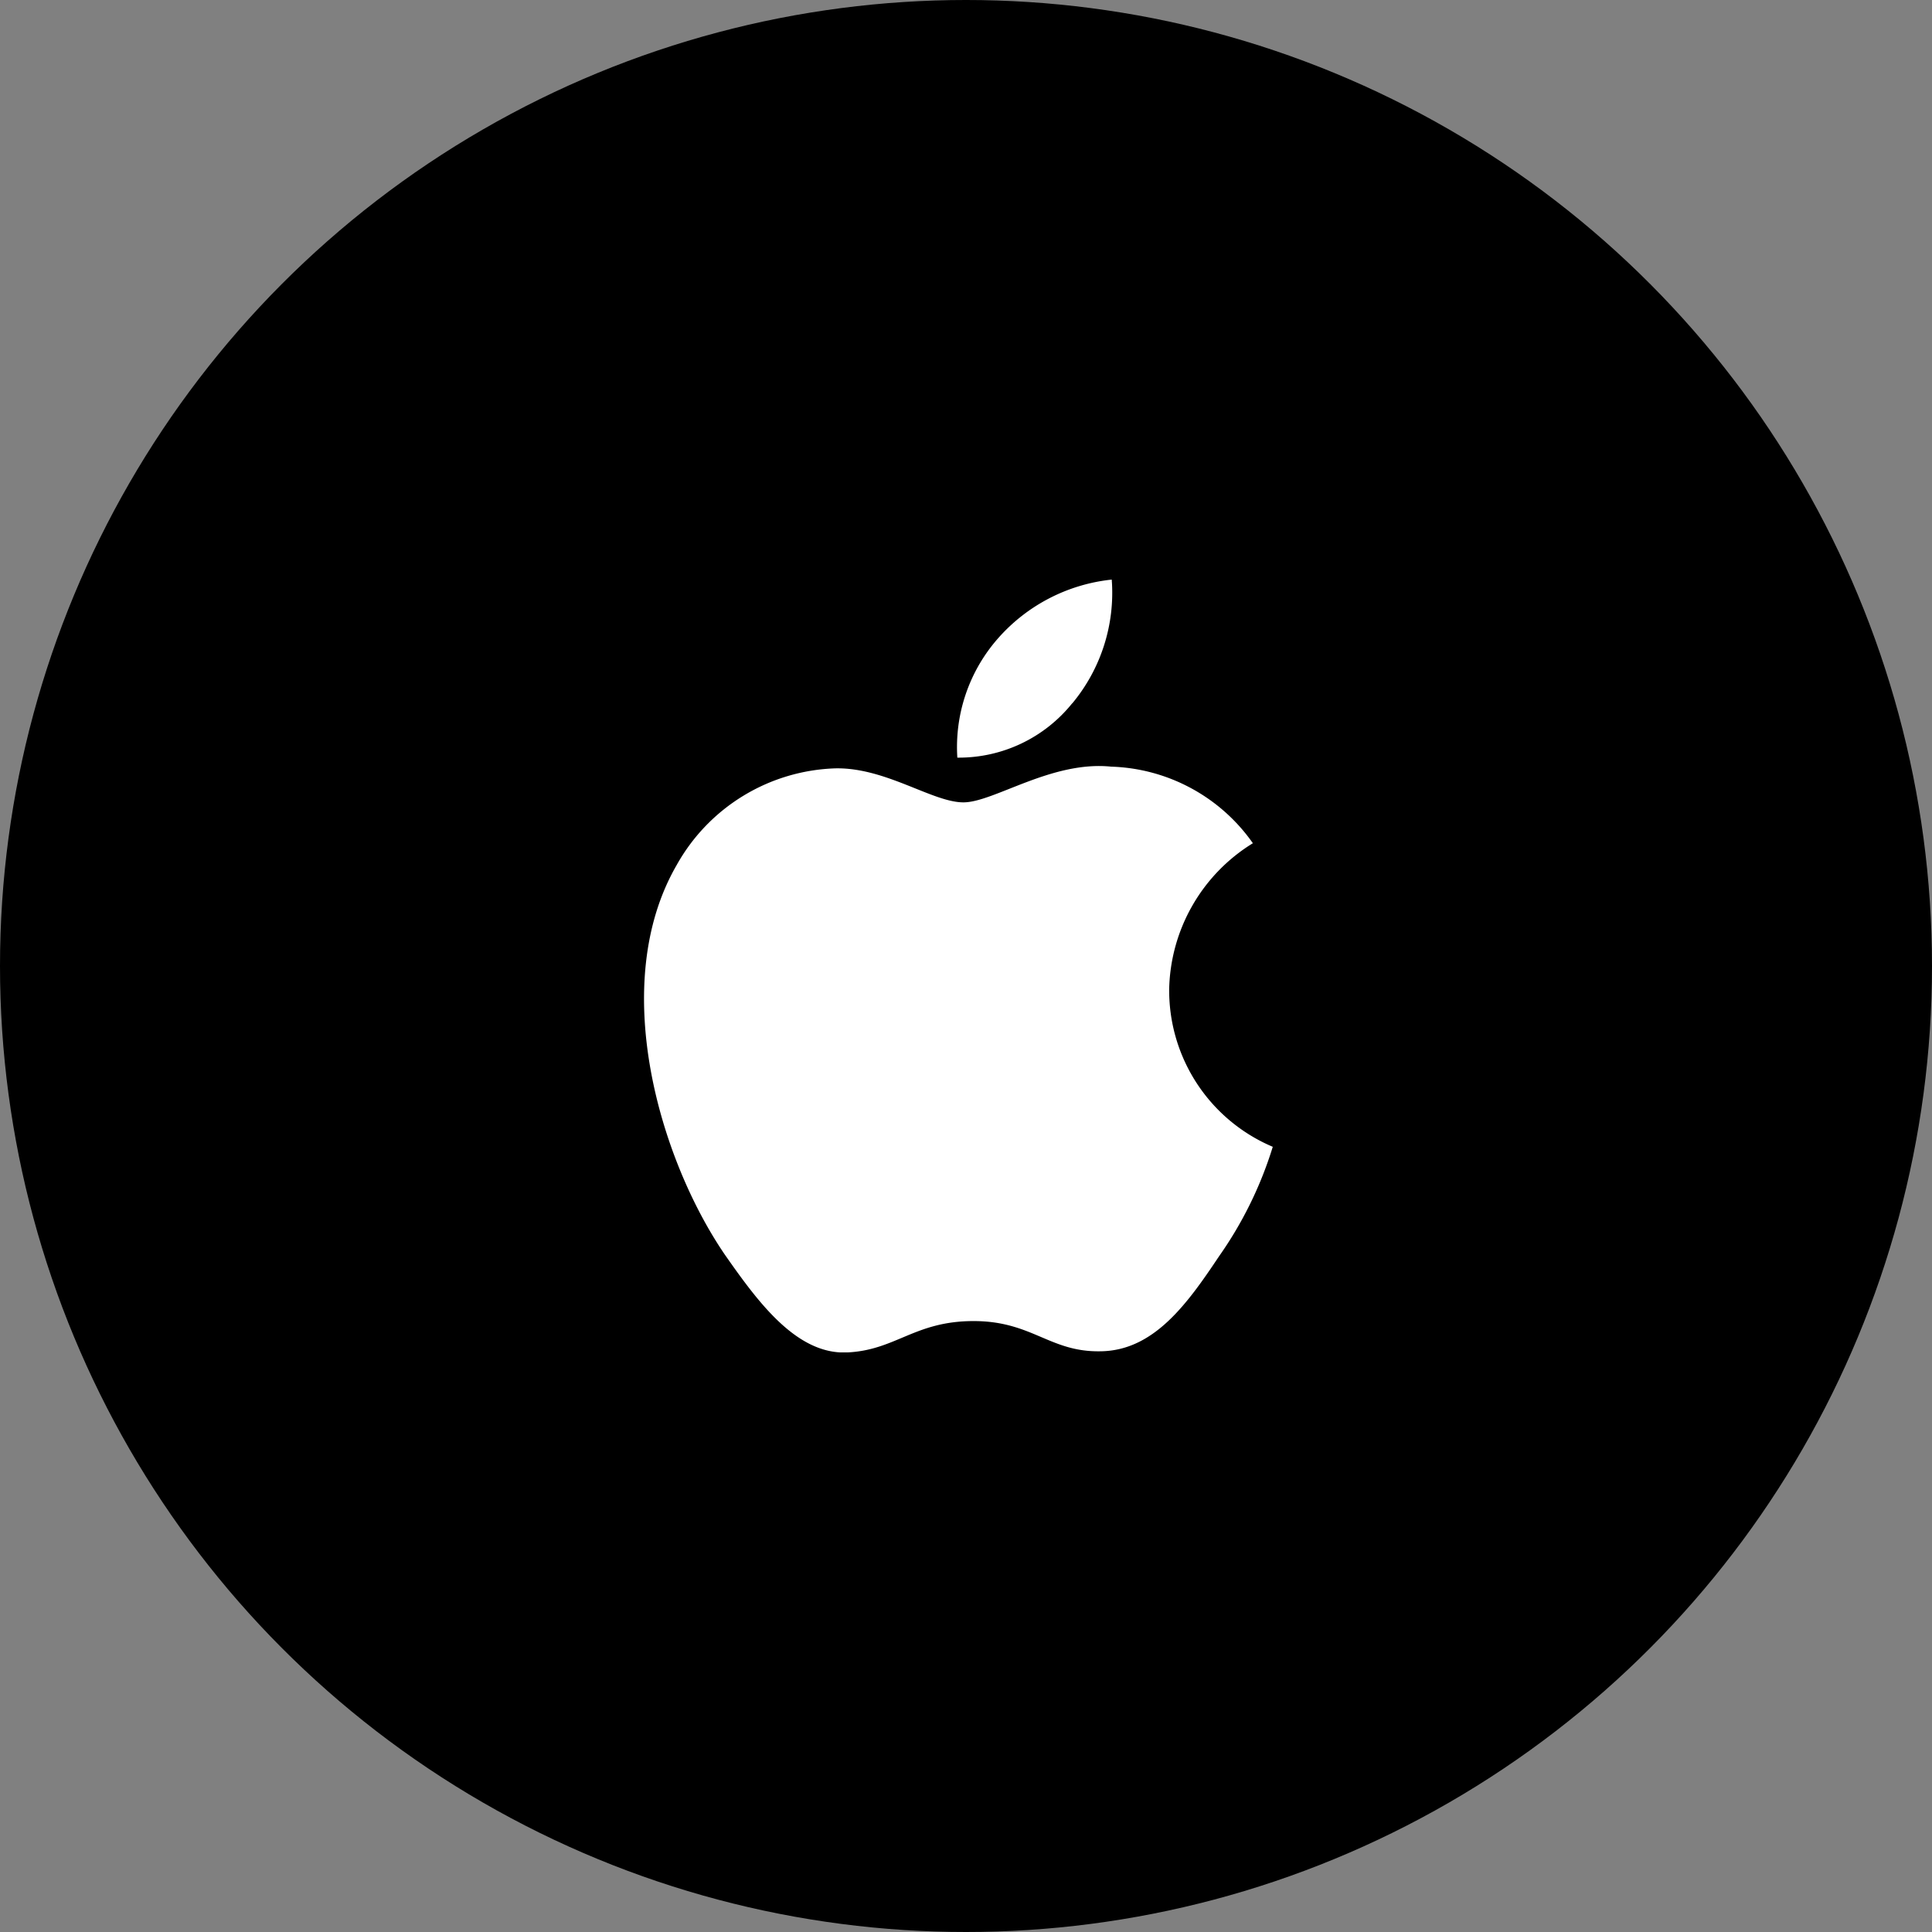
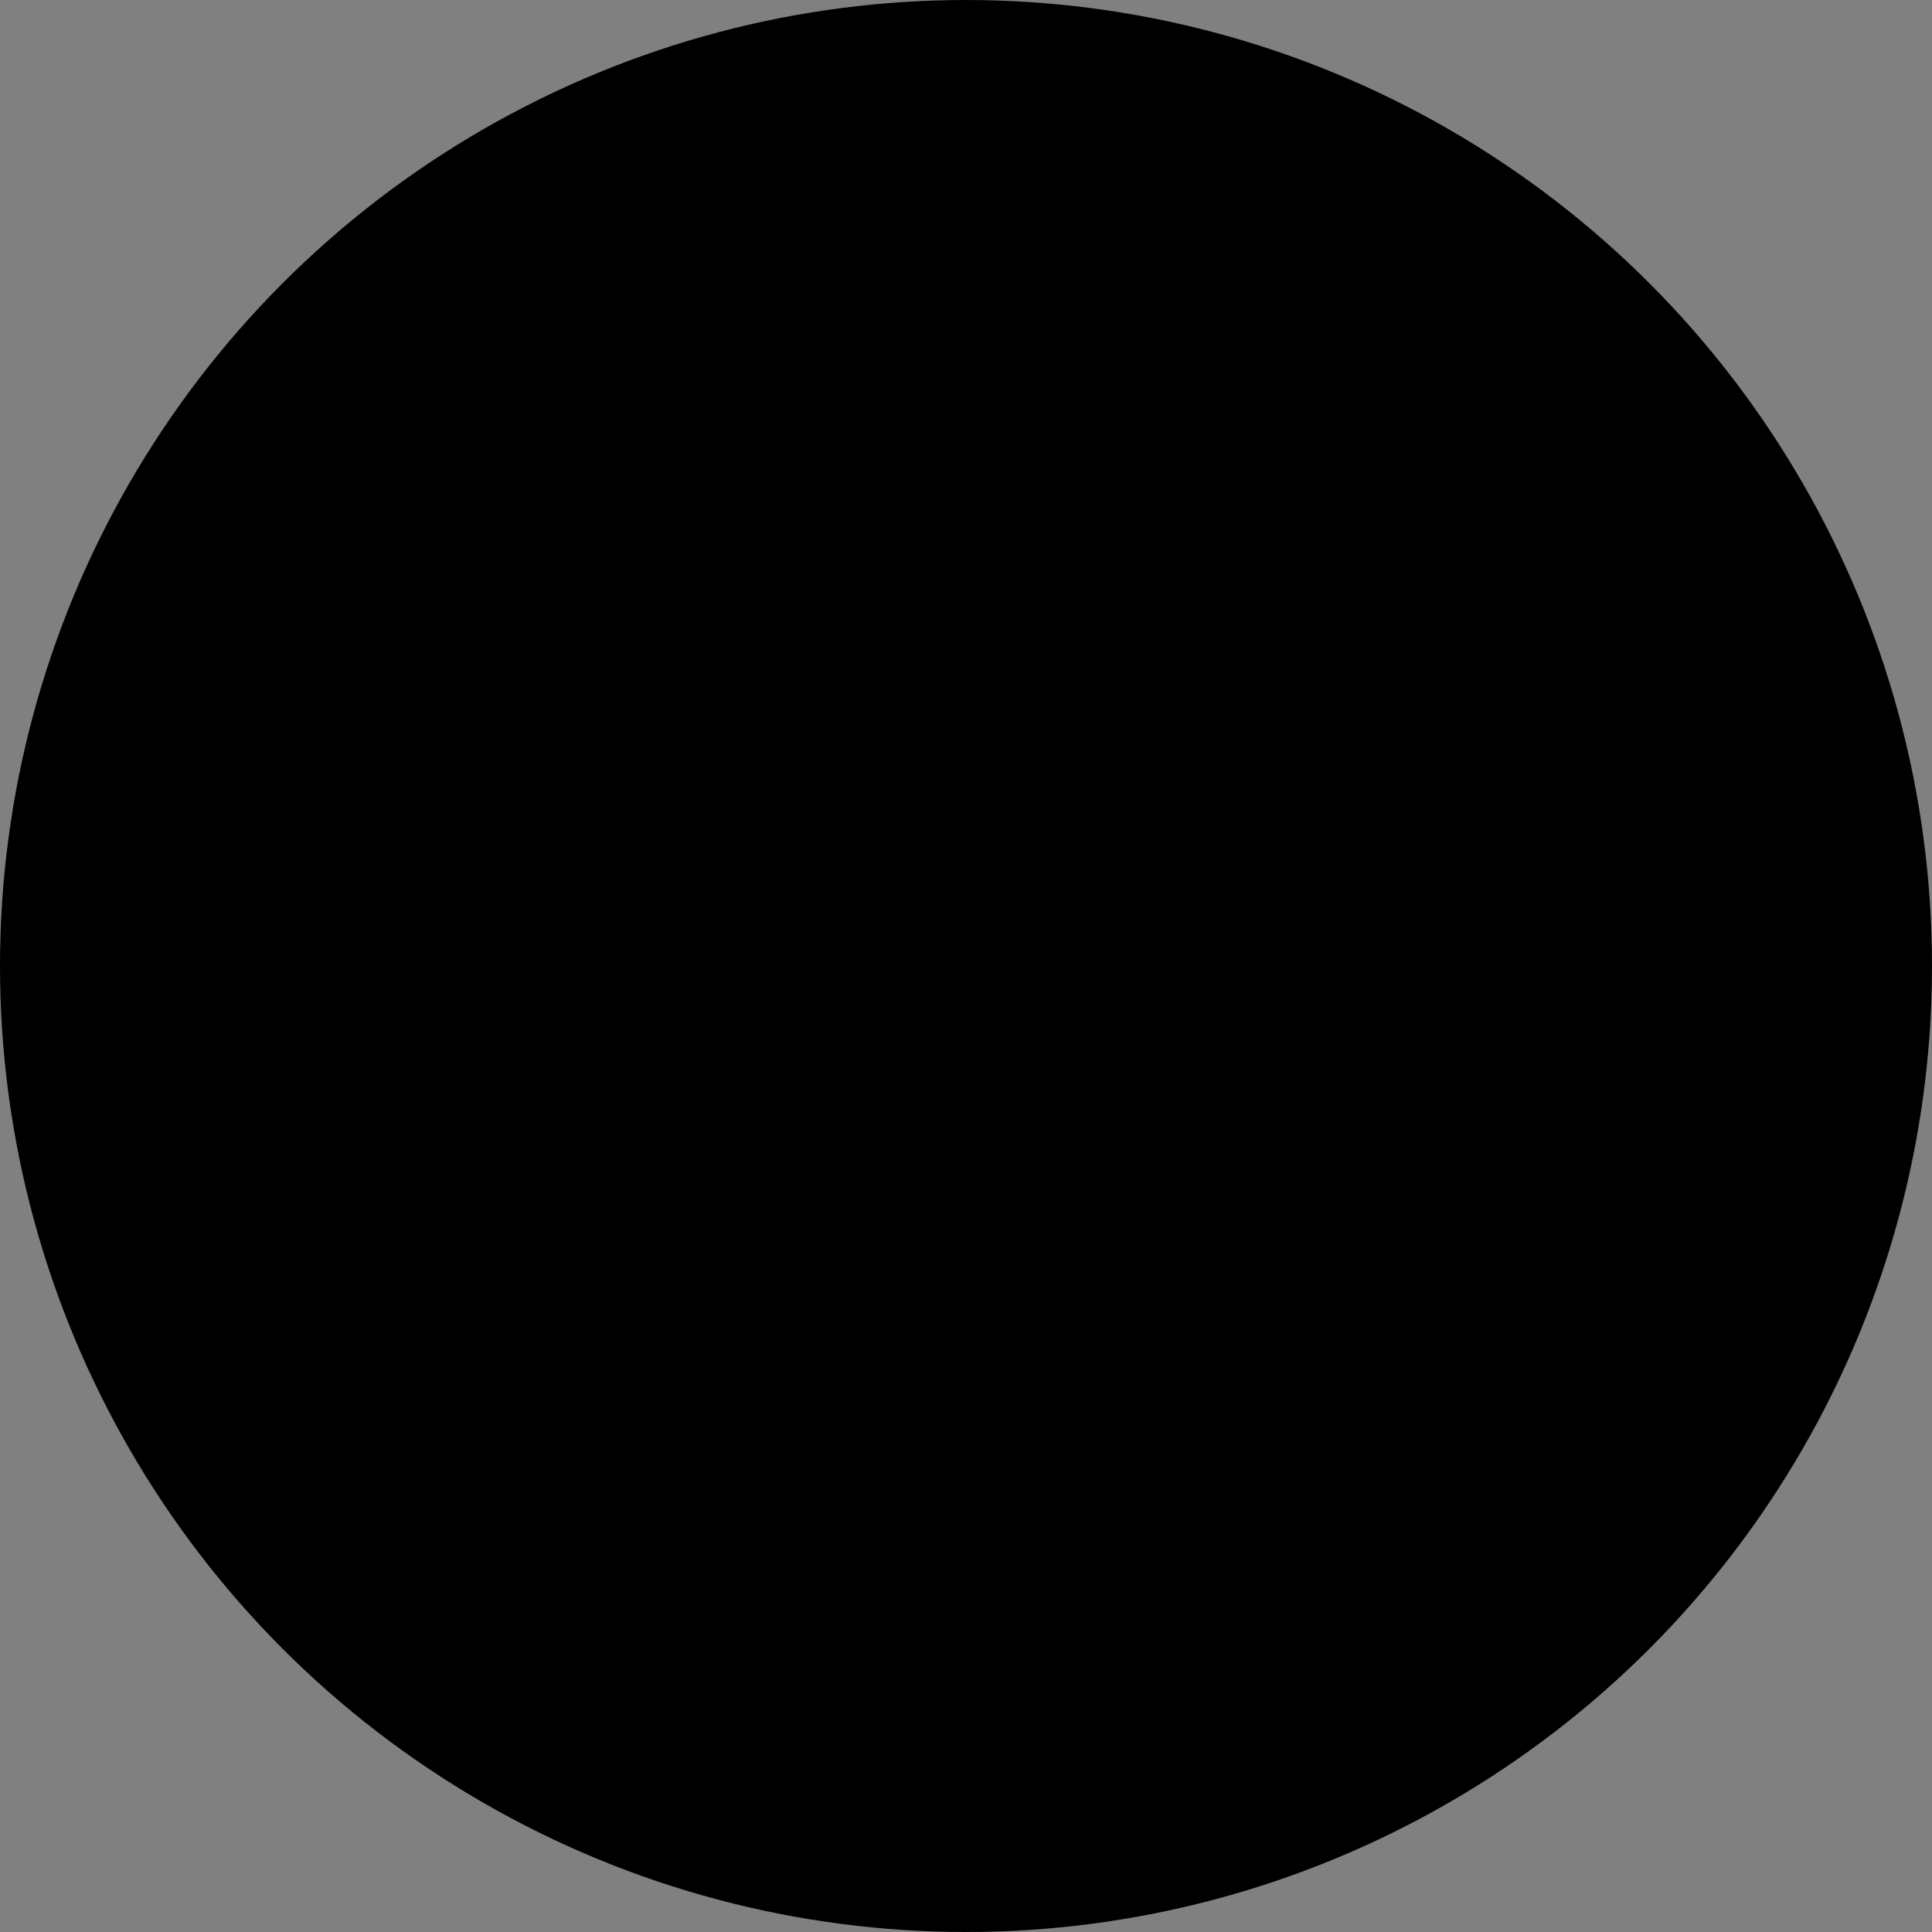
<svg xmlns="http://www.w3.org/2000/svg" width="60" height="60" viewBox="0 0 60 60">
  <rect x="0" y="0" width="60" height="60" fill="#808080" stroke="none" />
  <defs>
    <clipPath id="clip-path">
-       <rect id="Rectangle_3691" data-name="Rectangle 3691" width="19.526" height="24" fill="none" />
-     </clipPath>
+       </clipPath>
  </defs>
  <g id="ic_sns_apple_color" transform="translate(-889 -675)">
    <circle id="Ellipse_267" data-name="Ellipse 267" cx="30" cy="30" r="30" transform="translate(889 675)" />
    <g id="apple" transform="translate(909 693)">
      <g id="Group_4169" data-name="Group 4169" transform="translate(0 0)" clip-path="url(#clip-path)">
-         <path id="Path_8225" data-name="Path 8225" d="M16.309,19.945a5.454,5.454,0,0,1,2.6-4.576,5.583,5.583,0,0,0-4.4-2.378C12.657,12.8,10.862,14.1,9.92,14.1c-.961,0-2.414-1.088-3.977-1.056a5.858,5.858,0,0,0-4.93,3.006c-2.131,3.691-.541,9.114,1.5,12.1,1.022,1.46,2.215,3.092,3.778,3.034,1.529-.064,2.1-.975,3.945-.975,1.828,0,2.364.975,3.958.938,1.64-.027,2.674-1.467,3.659-2.942a12.079,12.079,0,0,0,1.674-3.408,5.269,5.269,0,0,1-3.217-4.848" transform="translate(0 -7.182)" fill="#fff" />
        <path id="Path_8226" data-name="Path 8226" d="M25.356,3.847A5.371,5.371,0,0,0,26.584,0a5.465,5.465,0,0,0-3.535,1.829,5.11,5.11,0,0,0-1.26,3.7,4.518,4.518,0,0,0,3.567-1.687" transform="translate(-12.058 0)" fill="#fff" />
      </g>
    </g>
  </g>
</svg>